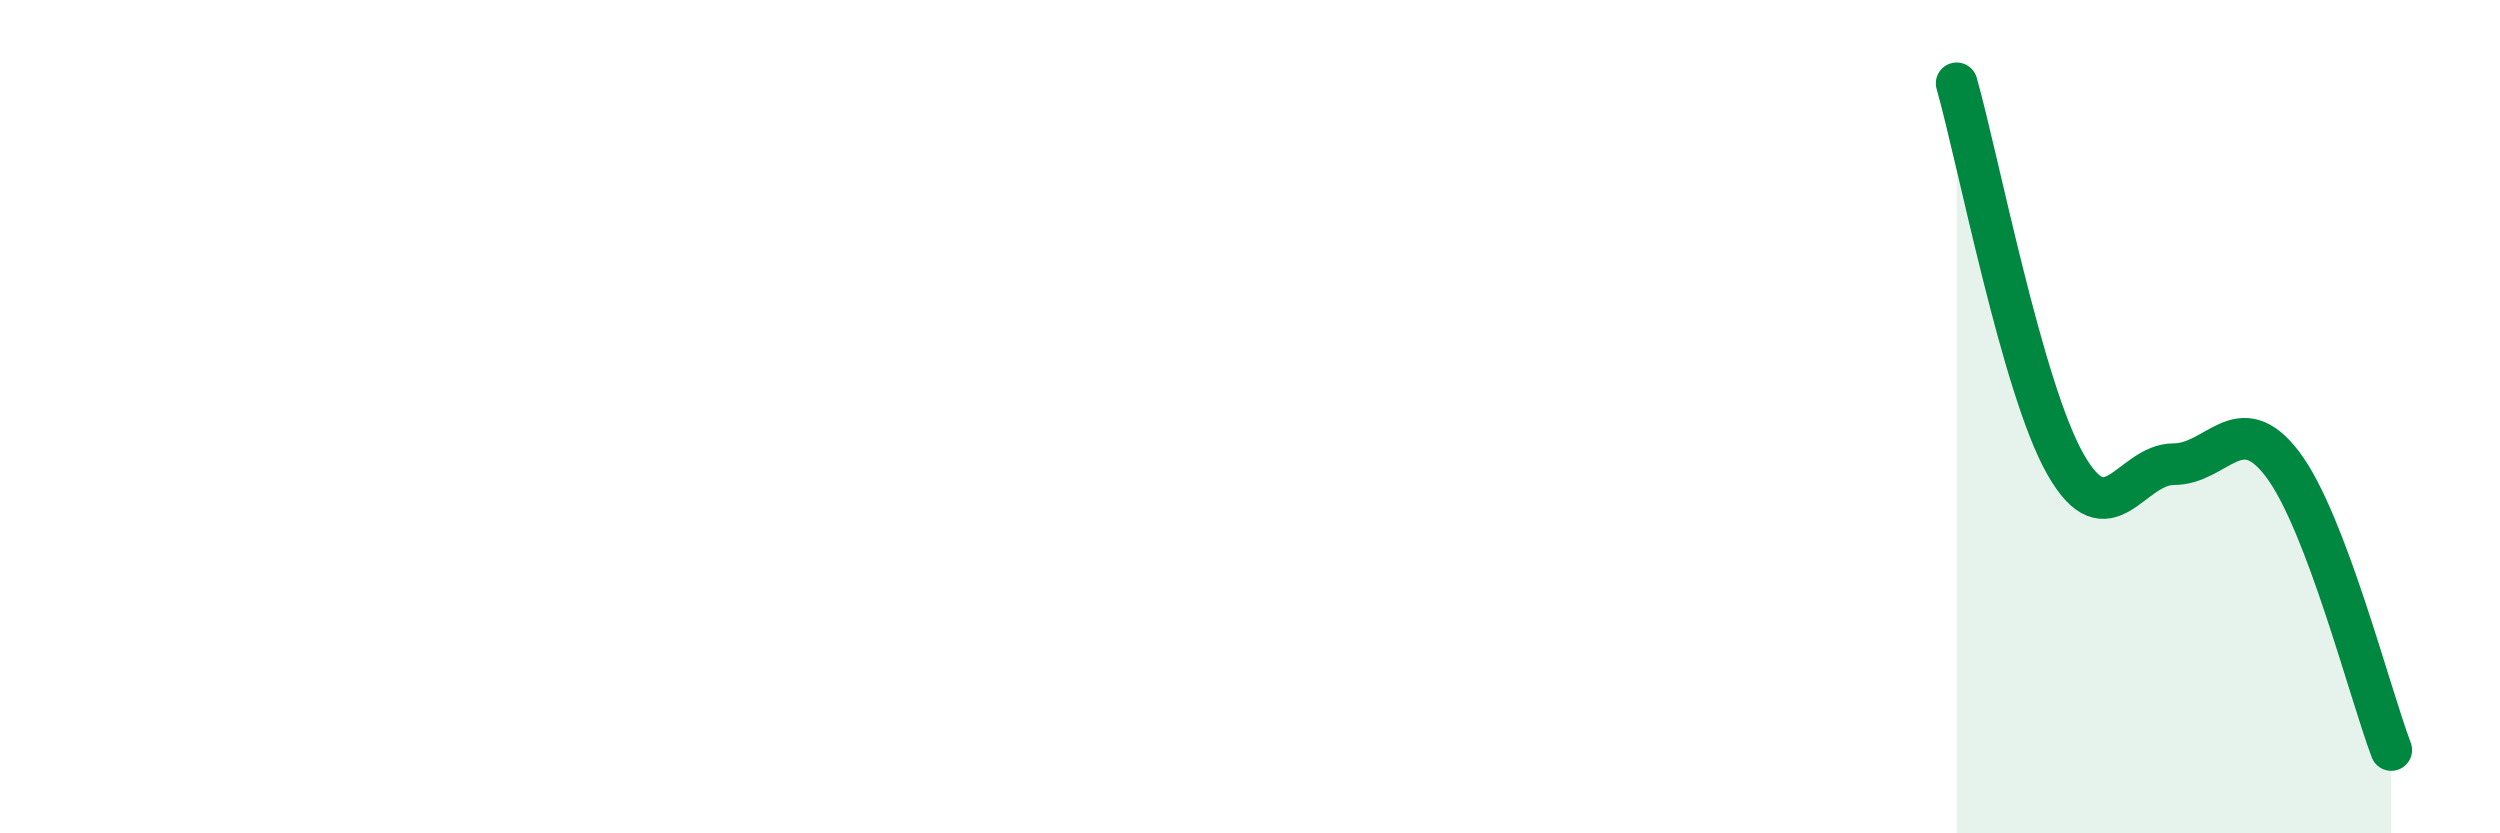
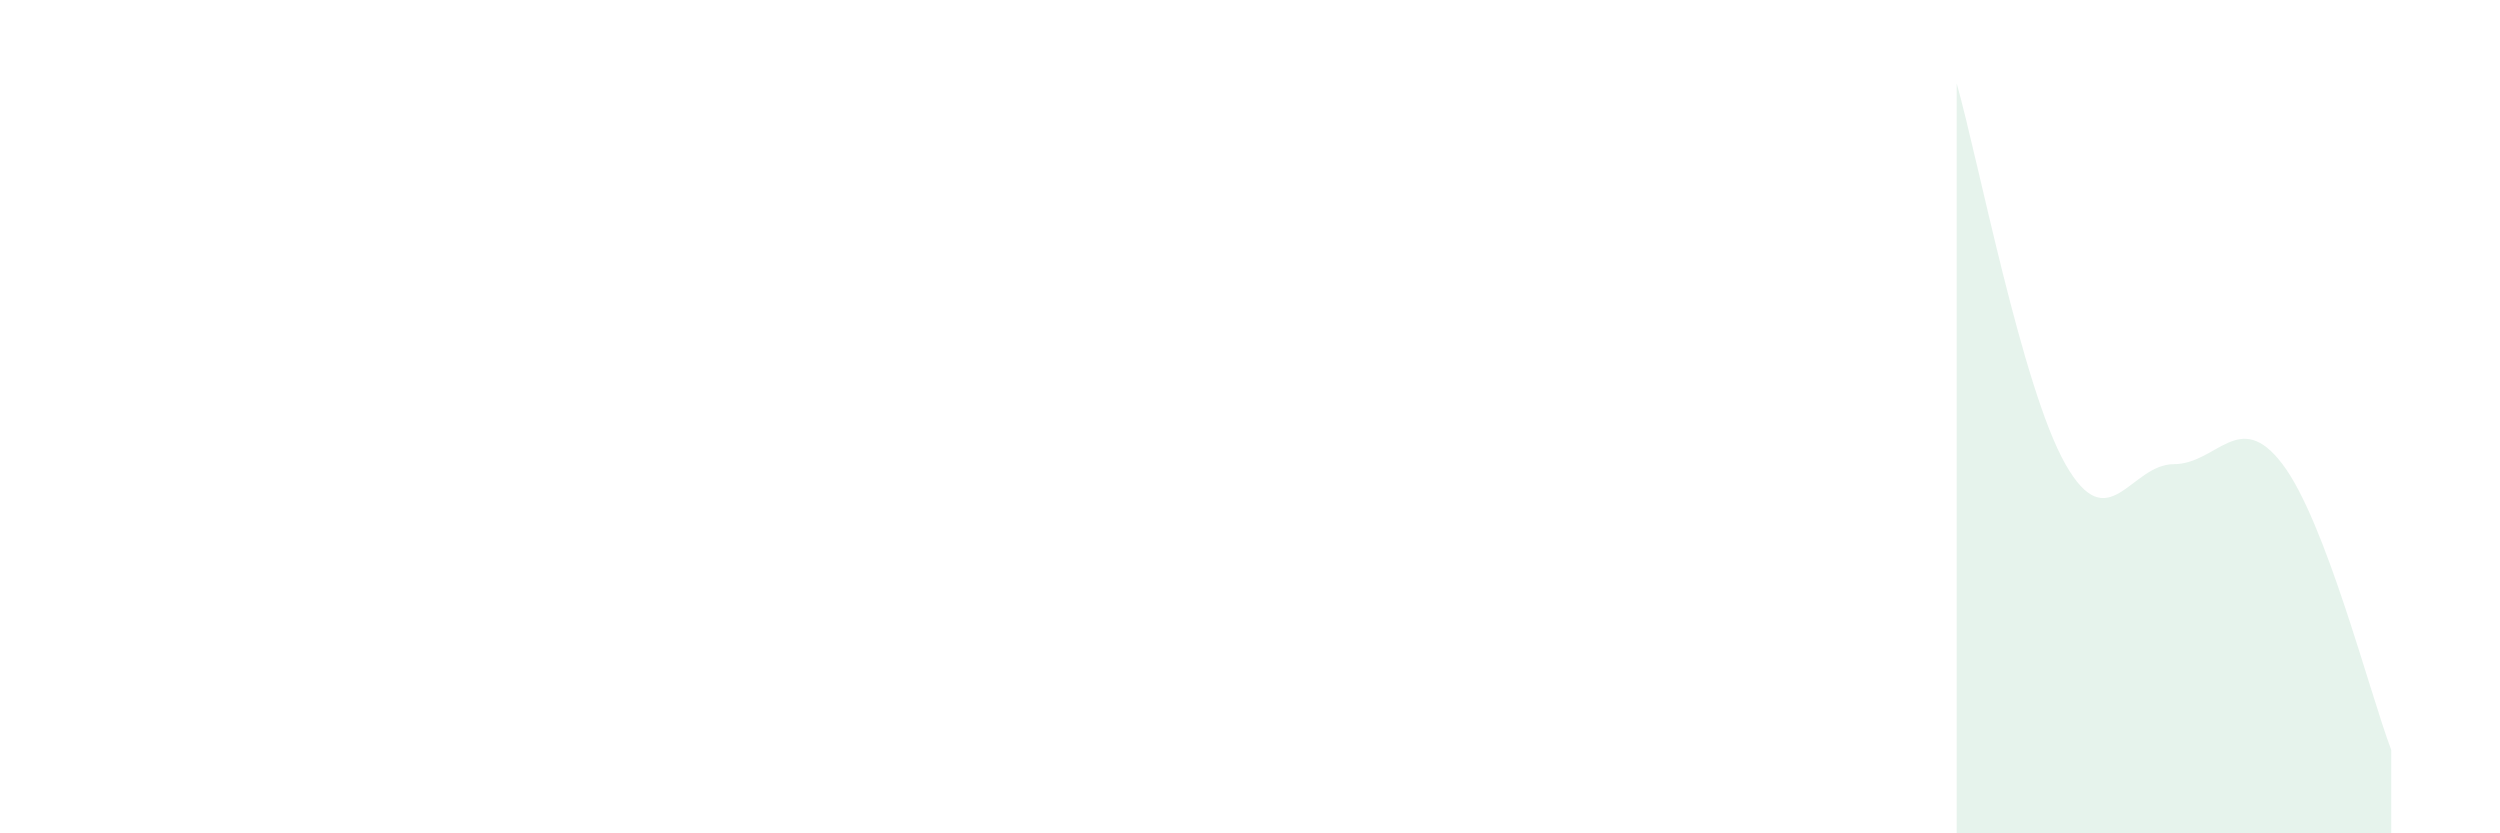
<svg xmlns="http://www.w3.org/2000/svg" width="60" height="20" viewBox="0 0 60 20">
  <path d="M 46.96,2 C 47.48,3.83 48.53,9.31 49.57,11.14 C 50.61,12.97 51.13,11.14 52.17,11.14 C 53.21,11.14 53.74,9.77 54.78,11.14 C 55.82,12.51 56.87,16.63 57.39,18L57.39 20L46.96 20Z" fill="#008740" opacity="0.1" stroke-linecap="round" stroke-linejoin="round" />
-   <path d="M 46.96,2 C 47.48,3.83 48.53,9.31 49.57,11.14 C 50.61,12.97 51.13,11.14 52.17,11.14 C 53.21,11.14 53.74,9.77 54.78,11.14 C 55.82,12.51 56.87,16.63 57.39,18" stroke="#008740" stroke-width="1" fill="none" stroke-linecap="round" stroke-linejoin="round" />
</svg>